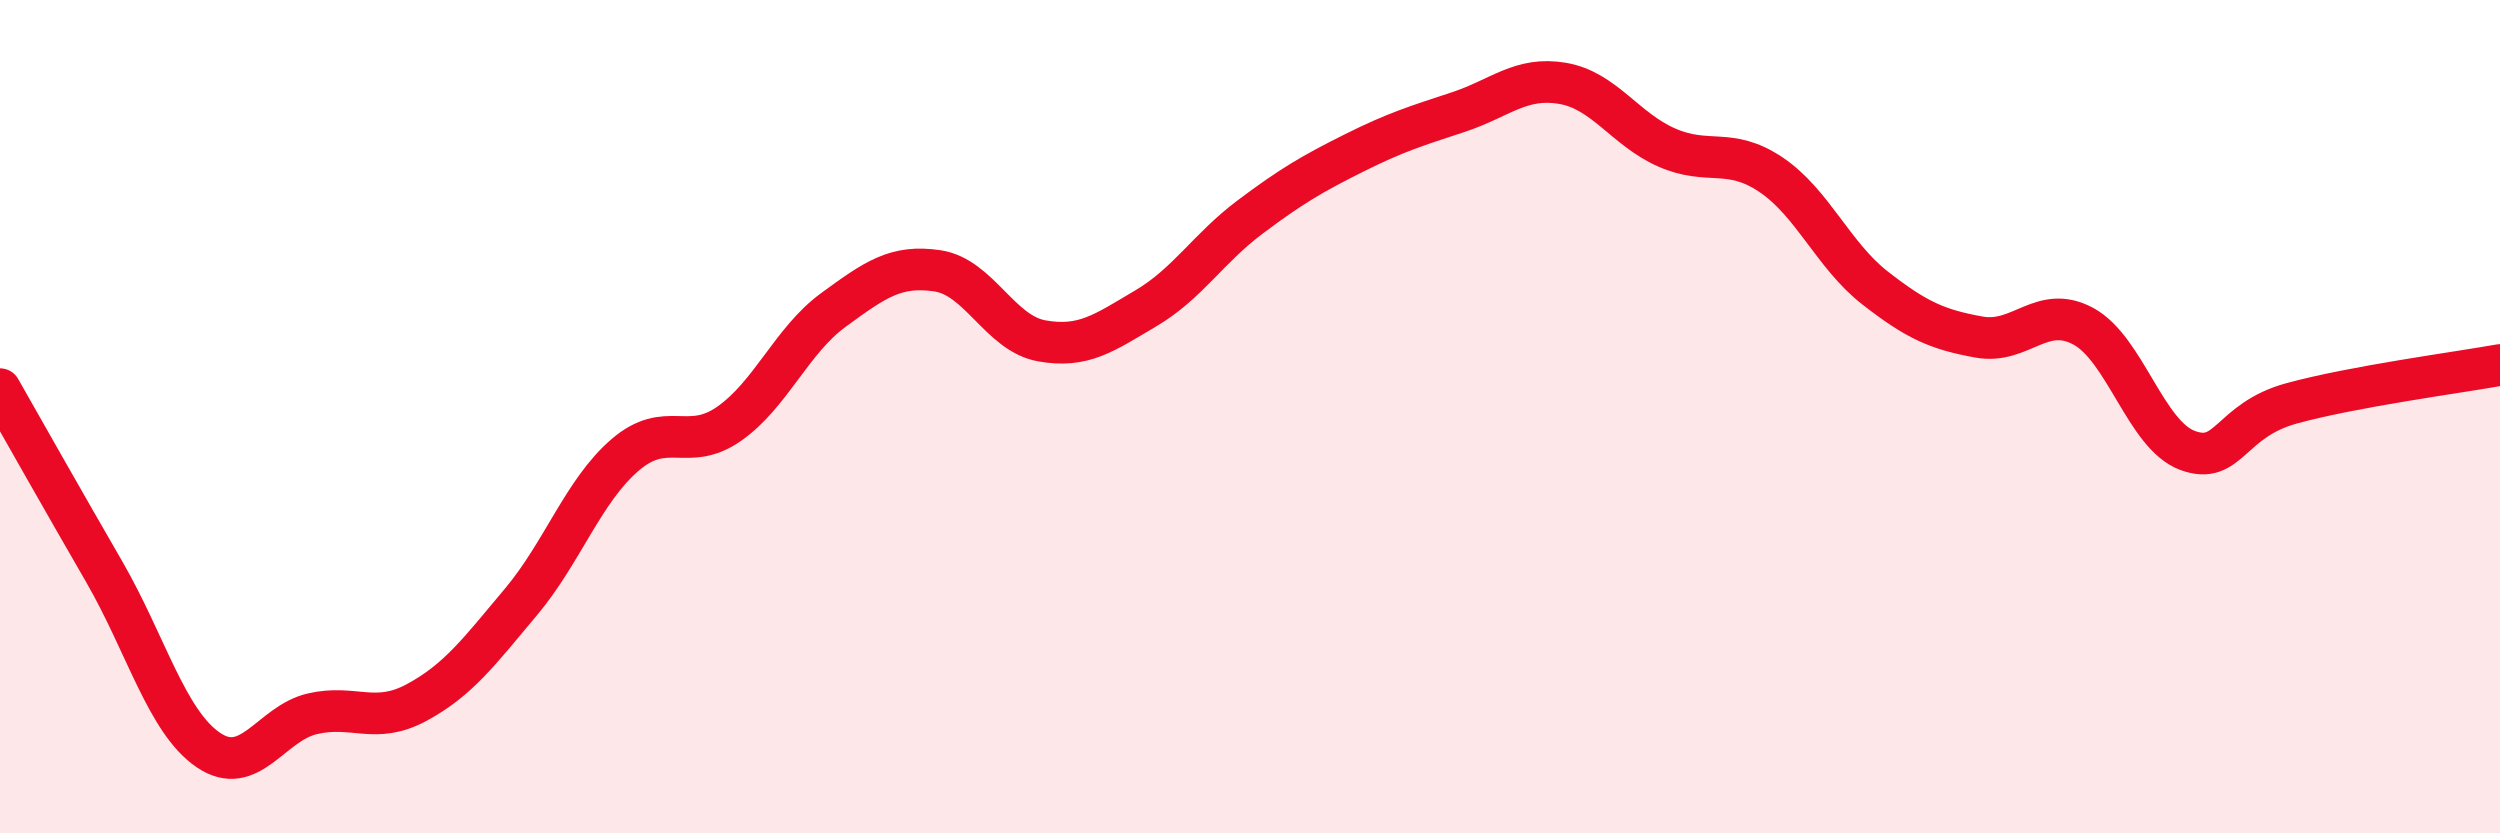
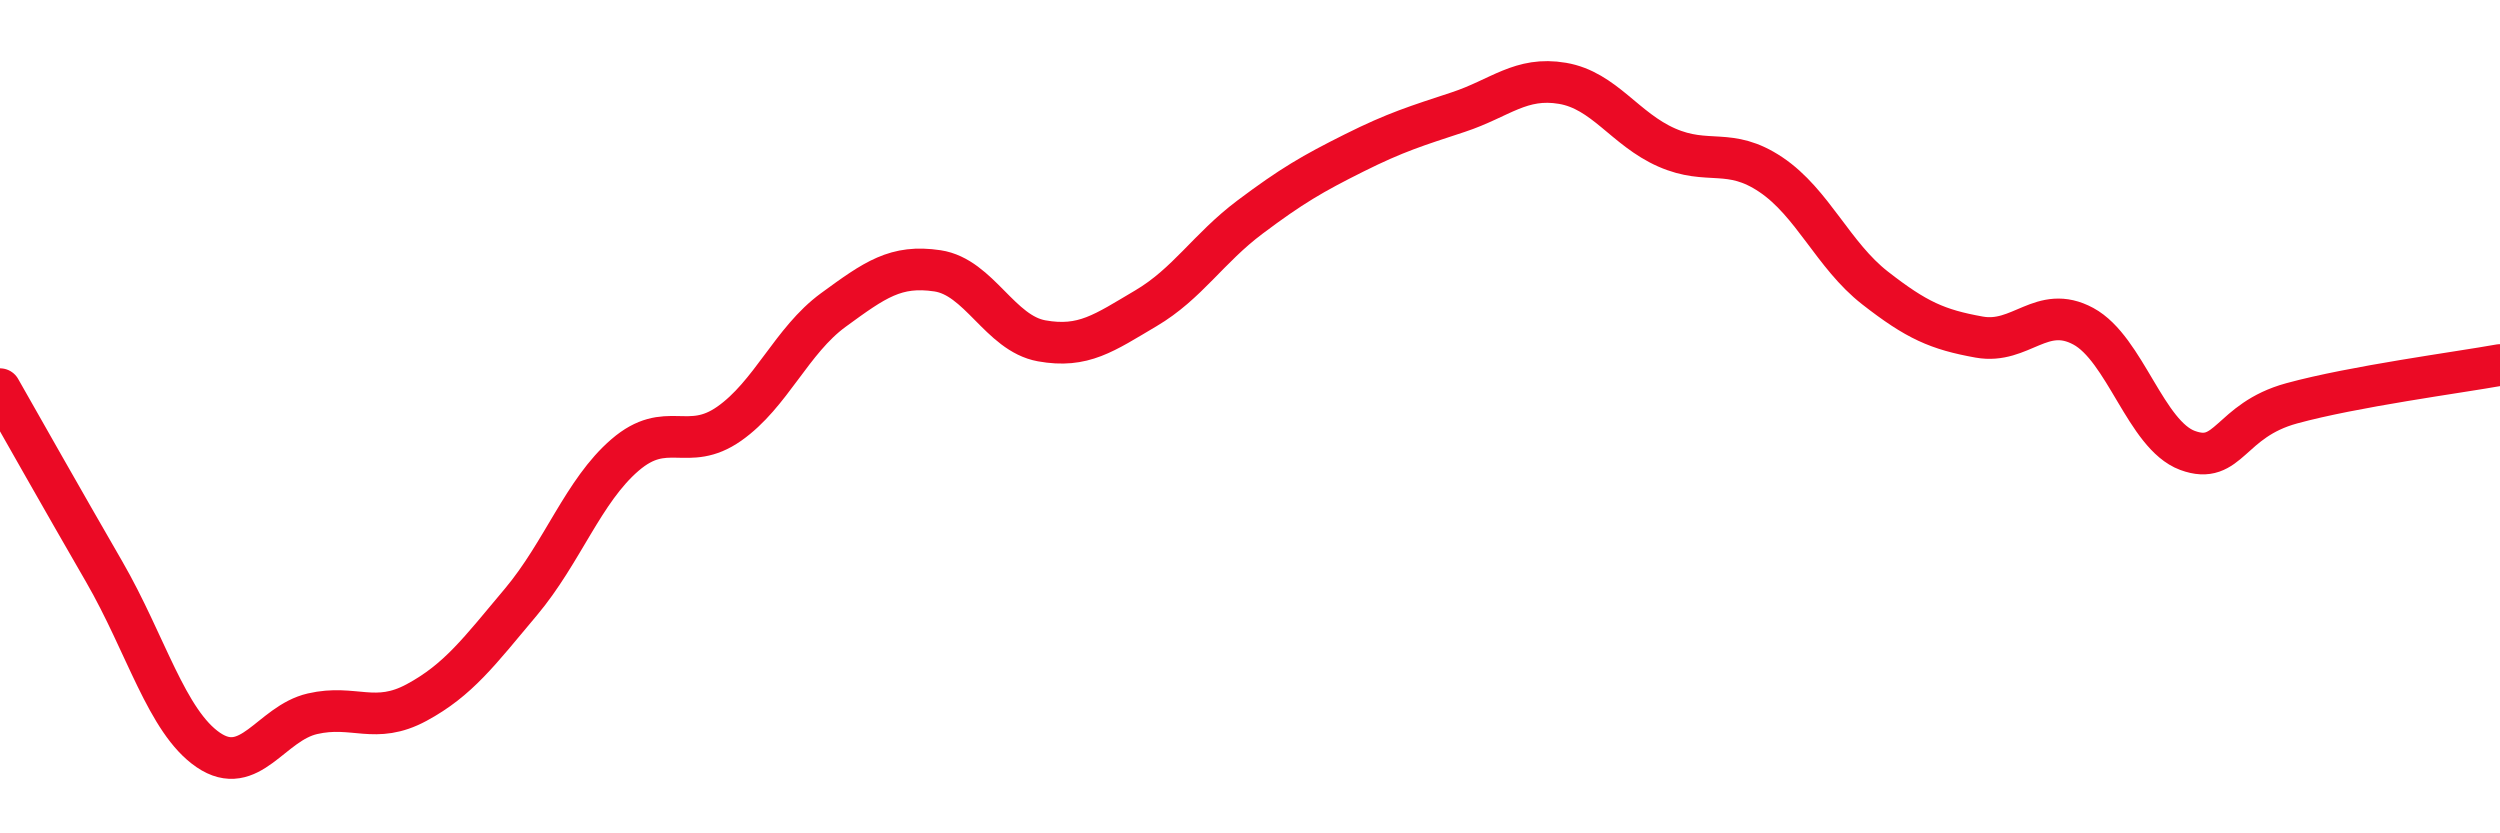
<svg xmlns="http://www.w3.org/2000/svg" width="60" height="20" viewBox="0 0 60 20">
-   <path d="M 0,9.34 C 0.5,10.22 1.5,11.99 2.5,13.72 C 3.5,15.45 4,17.32 5,18 C 6,18.68 6.5,17.36 7.5,17.13 C 8.5,16.9 9,17.4 10,16.86 C 11,16.32 11.5,15.64 12.5,14.45 C 13.5,13.26 14,11.78 15,10.92 C 16,10.06 16.5,10.87 17.5,10.17 C 18.5,9.47 19,8.17 20,7.44 C 21,6.71 21.5,6.35 22.5,6.5 C 23.5,6.65 24,8 25,8.18 C 26,8.36 26.5,7.99 27.5,7.4 C 28.5,6.81 29,5.96 30,5.21 C 31,4.46 31.5,4.17 32.5,3.67 C 33.5,3.17 34,3.02 35,2.69 C 36,2.36 36.5,1.83 37.5,2 C 38.5,2.17 39,3.1 40,3.54 C 41,3.98 41.5,3.52 42.5,4.19 C 43.5,4.86 44,6.13 45,6.91 C 46,7.69 46.5,7.91 47.5,8.09 C 48.5,8.27 49,7.29 50,7.83 C 51,8.37 51.5,10.44 52.5,10.81 C 53.5,11.18 53.5,10.09 55,9.68 C 56.5,9.27 59,8.94 60,8.76L60 20L0 20Z" fill="#EB0A25" opacity="0.1" stroke-linecap="round" stroke-linejoin="round" />
  <path d="M 0,9.34 C 0.5,10.22 1.5,11.99 2.5,13.72 C 3.5,15.45 4,17.32 5,18 C 6,18.68 6.5,17.36 7.5,17.13 C 8.5,16.9 9,17.4 10,16.86 C 11,16.32 11.5,15.64 12.5,14.45 C 13.5,13.26 14,11.78 15,10.92 C 16,10.06 16.5,10.87 17.5,10.17 C 18.5,9.47 19,8.17 20,7.44 C 21,6.71 21.5,6.35 22.5,6.5 C 23.5,6.65 24,8 25,8.18 C 26,8.36 26.5,7.99 27.5,7.4 C 28.5,6.81 29,5.96 30,5.21 C 31,4.46 31.5,4.17 32.5,3.67 C 33.5,3.17 34,3.02 35,2.69 C 36,2.36 36.5,1.83 37.5,2 C 38.5,2.17 39,3.1 40,3.54 C 41,3.98 41.5,3.52 42.5,4.19 C 43.5,4.86 44,6.13 45,6.91 C 46,7.69 46.5,7.91 47.5,8.09 C 48.5,8.27 49,7.29 50,7.83 C 51,8.37 51.5,10.44 52.5,10.81 C 53.5,11.18 53.5,10.09 55,9.68 C 56.5,9.27 59,8.94 60,8.76" stroke="#EB0A25" stroke-width="1" fill="none" stroke-linecap="round" stroke-linejoin="round" />
</svg>